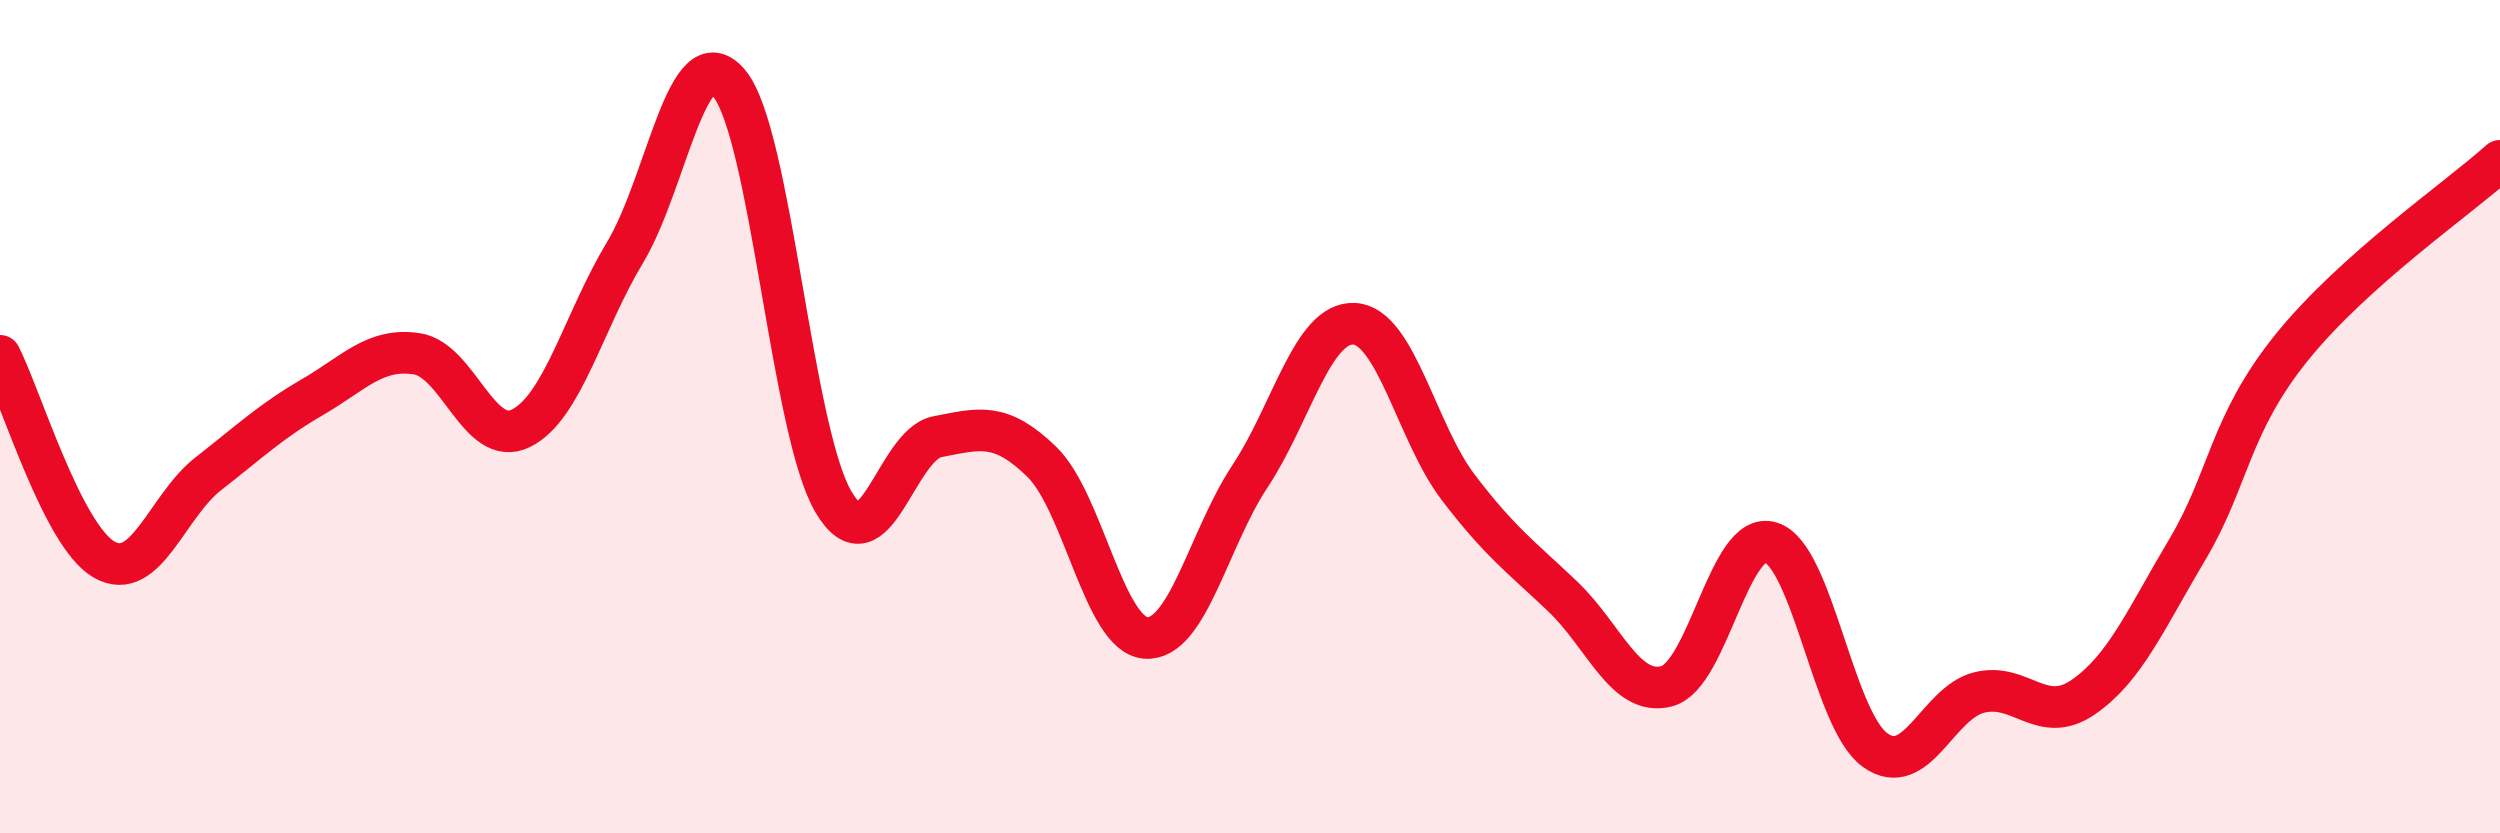
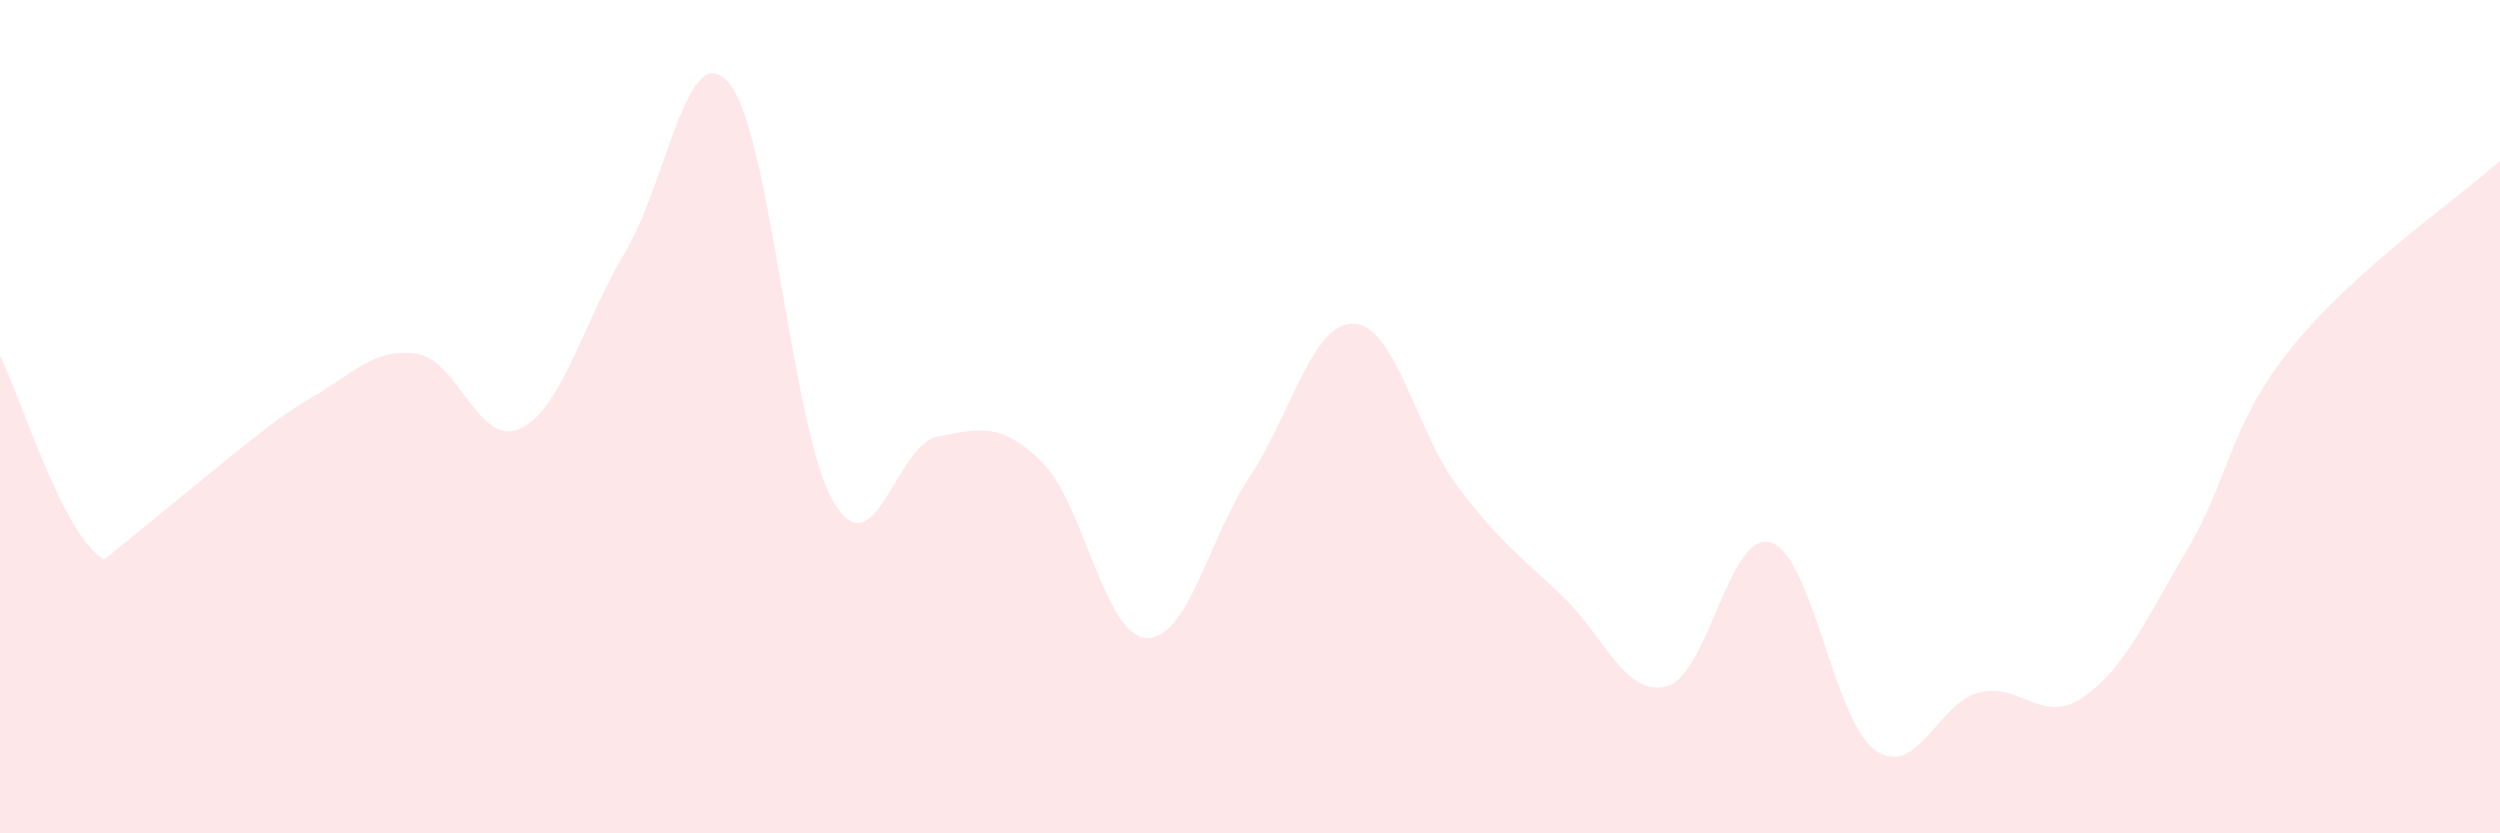
<svg xmlns="http://www.w3.org/2000/svg" width="60" height="20" viewBox="0 0 60 20">
-   <path d="M 0,8.54 C 0.5,9.52 1.5,12.86 2.5,13.43 C 3.5,14 4,12.15 5,11.37 C 6,10.59 6.5,10.11 7.5,9.53 C 8.5,8.95 9,8.34 10,8.49 C 11,8.64 11.5,10.77 12.5,10.28 C 13.5,9.79 14,7.72 15,6.06 C 16,4.4 16.5,0.8 17.5,2 C 18.5,3.2 19,10.34 20,12.04 C 21,13.74 21.5,10.67 22.5,10.48 C 23.5,10.29 24,10.11 25,11.08 C 26,12.05 26.5,15.24 27.5,15.31 C 28.5,15.38 29,12.94 30,11.43 C 31,9.92 31.5,7.72 32.5,7.77 C 33.5,7.82 34,10.39 35,11.7 C 36,13.01 36.5,13.36 37.5,14.31 C 38.5,15.26 39,16.73 40,16.47 C 41,16.21 41.5,12.71 42.5,13.02 C 43.5,13.33 44,17.28 45,18 C 46,18.72 46.5,16.87 47.5,16.62 C 48.5,16.37 49,17.42 50,16.73 C 51,16.04 51.5,14.86 52.5,13.18 C 53.5,11.5 53.5,10.2 55,8.34 C 56.5,6.48 59,4.76 60,3.86L60 20L0 20Z" fill="#EB0A25" opacity="0.1" stroke-linecap="round" stroke-linejoin="round" />
-   <path d="M 0,8.54 C 0.5,9.52 1.5,12.86 2.5,13.43 C 3.5,14 4,12.15 5,11.37 C 6,10.59 6.5,10.11 7.5,9.53 C 8.5,8.95 9,8.34 10,8.49 C 11,8.64 11.5,10.77 12.5,10.28 C 13.5,9.79 14,7.72 15,6.06 C 16,4.4 16.5,0.8 17.5,2 C 18.5,3.2 19,10.34 20,12.04 C 21,13.74 21.5,10.67 22.5,10.48 C 23.5,10.29 24,10.11 25,11.08 C 26,12.05 26.5,15.24 27.5,15.31 C 28.5,15.38 29,12.94 30,11.43 C 31,9.92 31.5,7.72 32.5,7.77 C 33.5,7.82 34,10.39 35,11.7 C 36,13.01 36.5,13.36 37.5,14.31 C 38.5,15.26 39,16.73 40,16.47 C 41,16.21 41.5,12.71 42.5,13.02 C 43.5,13.33 44,17.28 45,18 C 46,18.72 46.5,16.87 47.5,16.62 C 48.5,16.37 49,17.42 50,16.73 C 51,16.04 51.5,14.86 52.5,13.18 C 53.5,11.5 53.5,10.2 55,8.34 C 56.5,6.48 59,4.76 60,3.86" stroke="#EB0A25" stroke-width="1" fill="none" stroke-linecap="round" stroke-linejoin="round" />
+   <path d="M 0,8.54 C 0.5,9.52 1.5,12.86 2.5,13.43 C 6,10.59 6.5,10.11 7.5,9.53 C 8.5,8.95 9,8.34 10,8.49 C 11,8.64 11.5,10.77 12.5,10.28 C 13.5,9.79 14,7.72 15,6.06 C 16,4.4 16.5,0.8 17.5,2 C 18.5,3.2 19,10.34 20,12.04 C 21,13.74 21.5,10.67 22.5,10.48 C 23.5,10.29 24,10.11 25,11.08 C 26,12.05 26.5,15.24 27.5,15.31 C 28.5,15.38 29,12.94 30,11.43 C 31,9.92 31.5,7.72 32.5,7.77 C 33.5,7.82 34,10.39 35,11.7 C 36,13.01 36.5,13.36 37.5,14.31 C 38.5,15.26 39,16.73 40,16.47 C 41,16.21 41.5,12.71 42.5,13.02 C 43.5,13.33 44,17.28 45,18 C 46,18.72 46.5,16.87 47.5,16.62 C 48.5,16.37 49,17.42 50,16.73 C 51,16.04 51.5,14.86 52.5,13.18 C 53.5,11.5 53.5,10.2 55,8.34 C 56.5,6.48 59,4.76 60,3.86L60 20L0 20Z" fill="#EB0A25" opacity="0.1" stroke-linecap="round" stroke-linejoin="round" />
</svg>